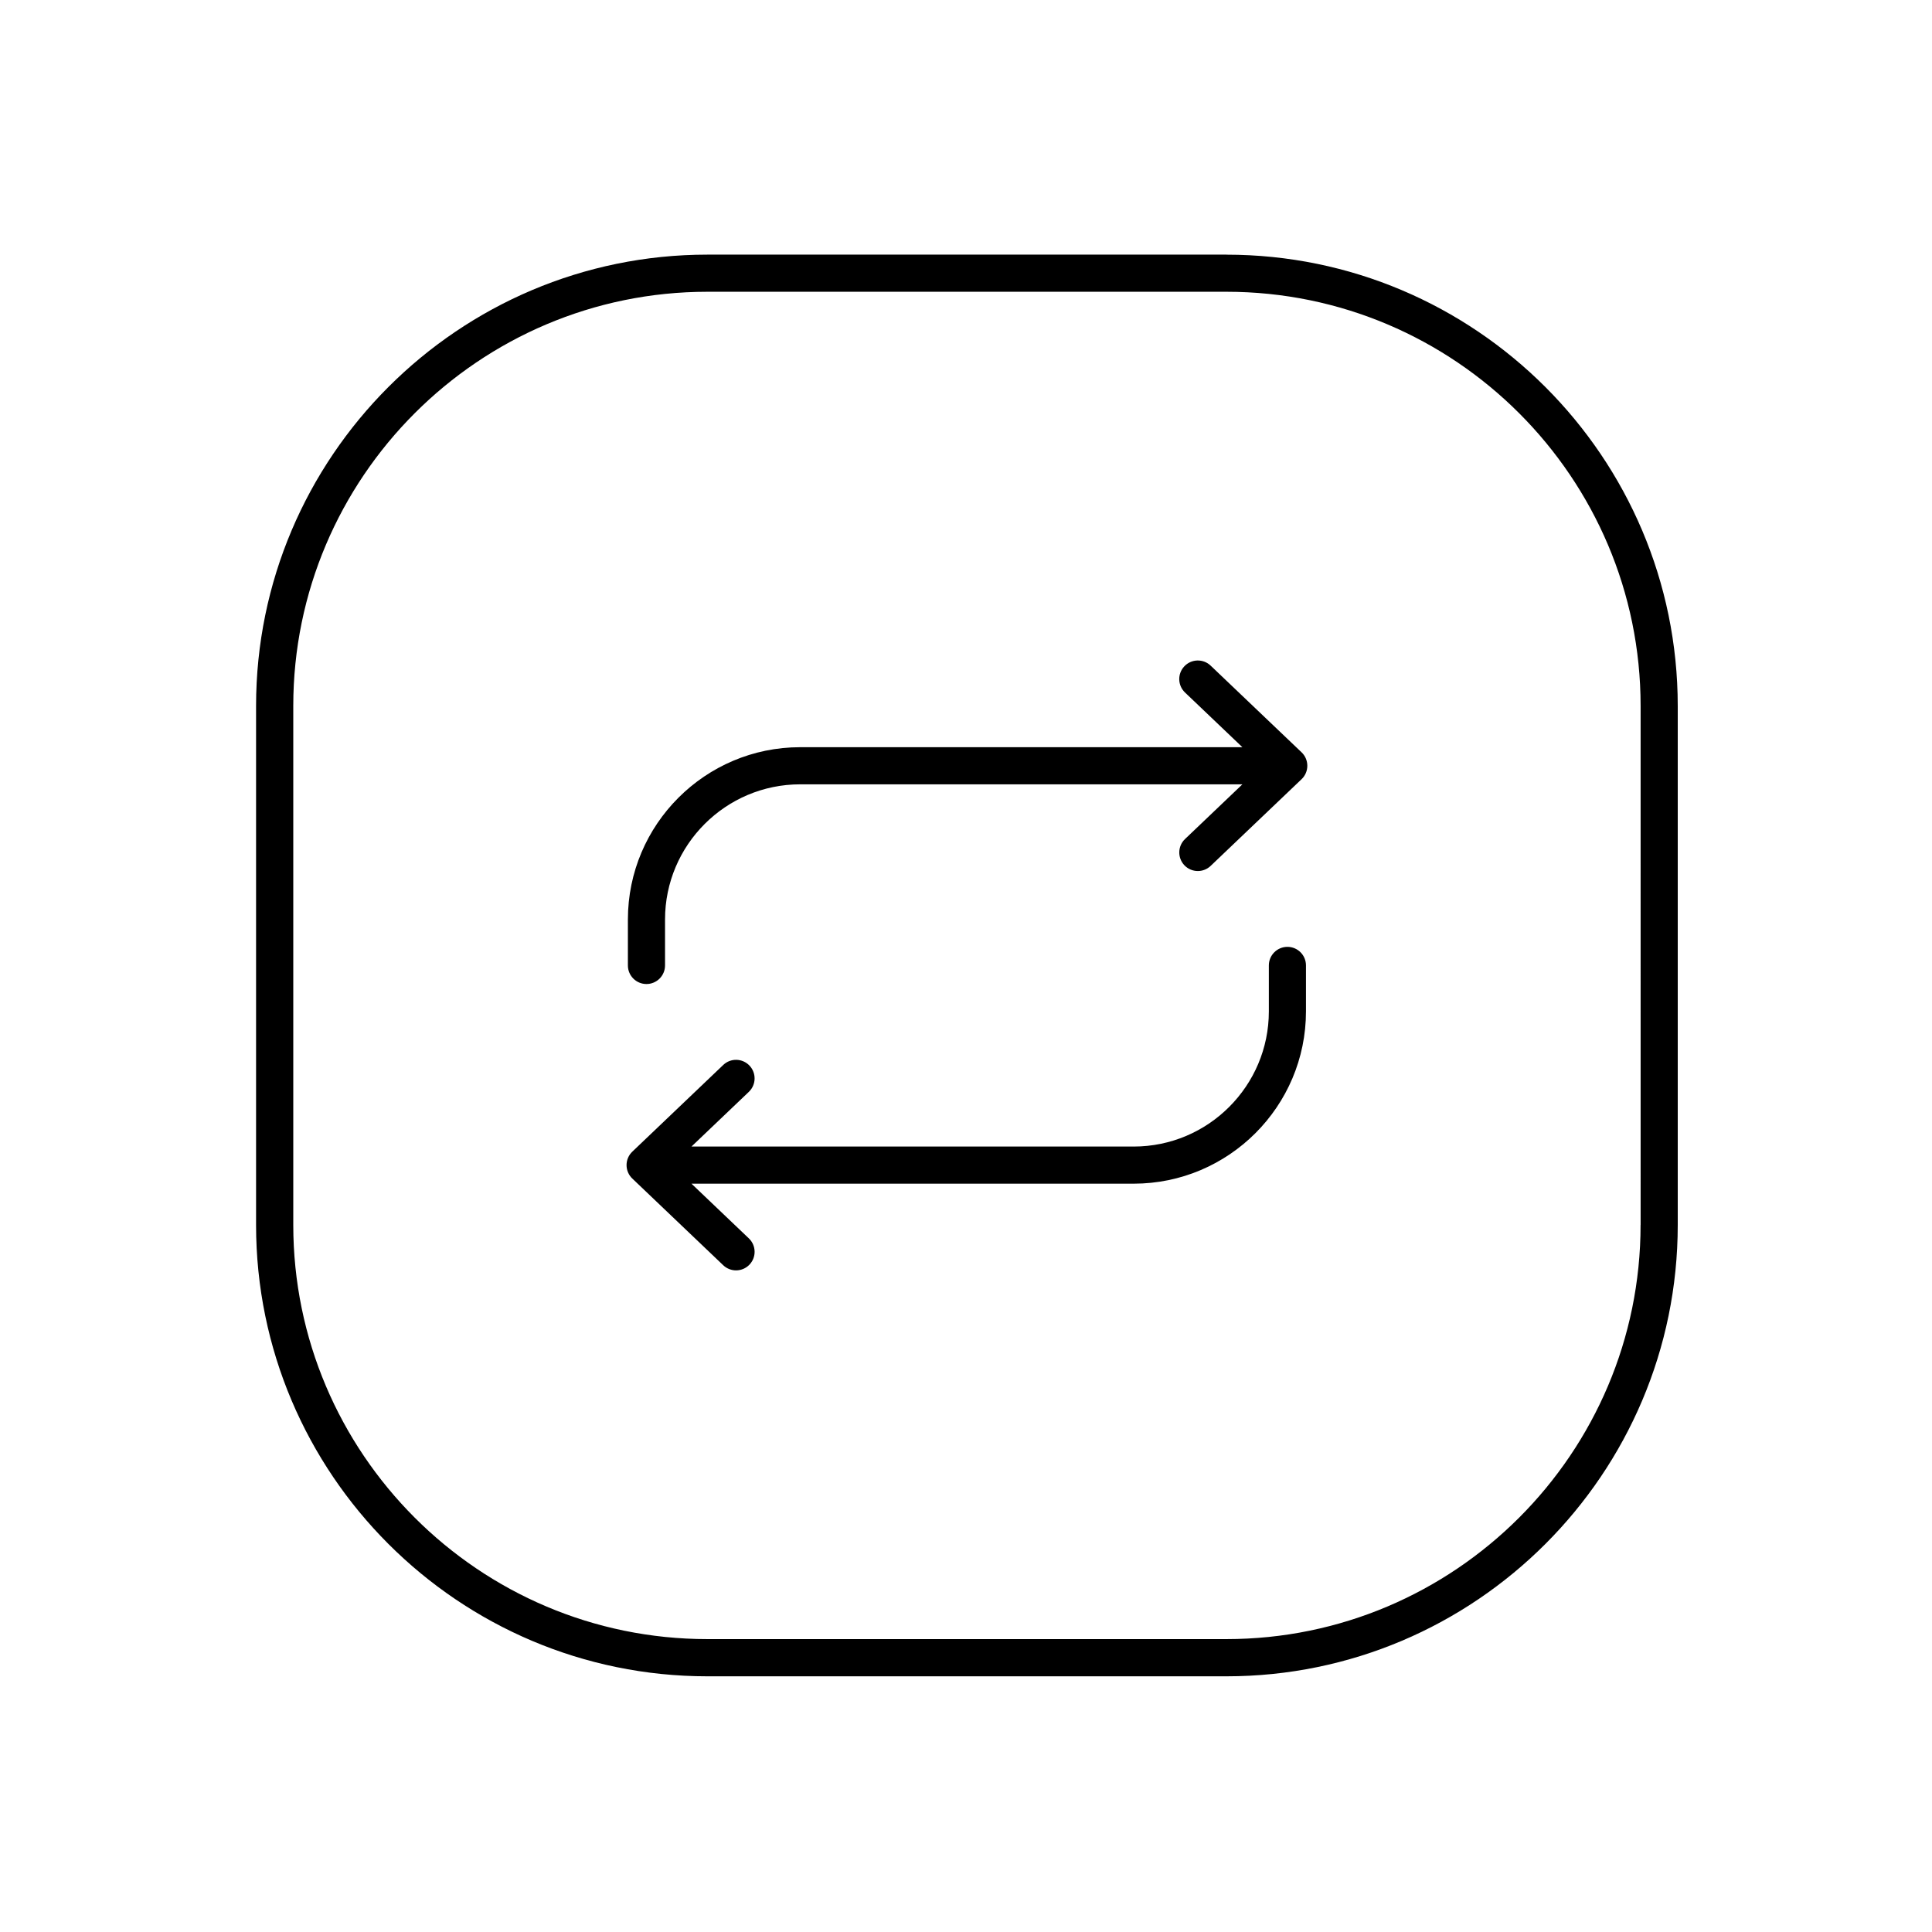
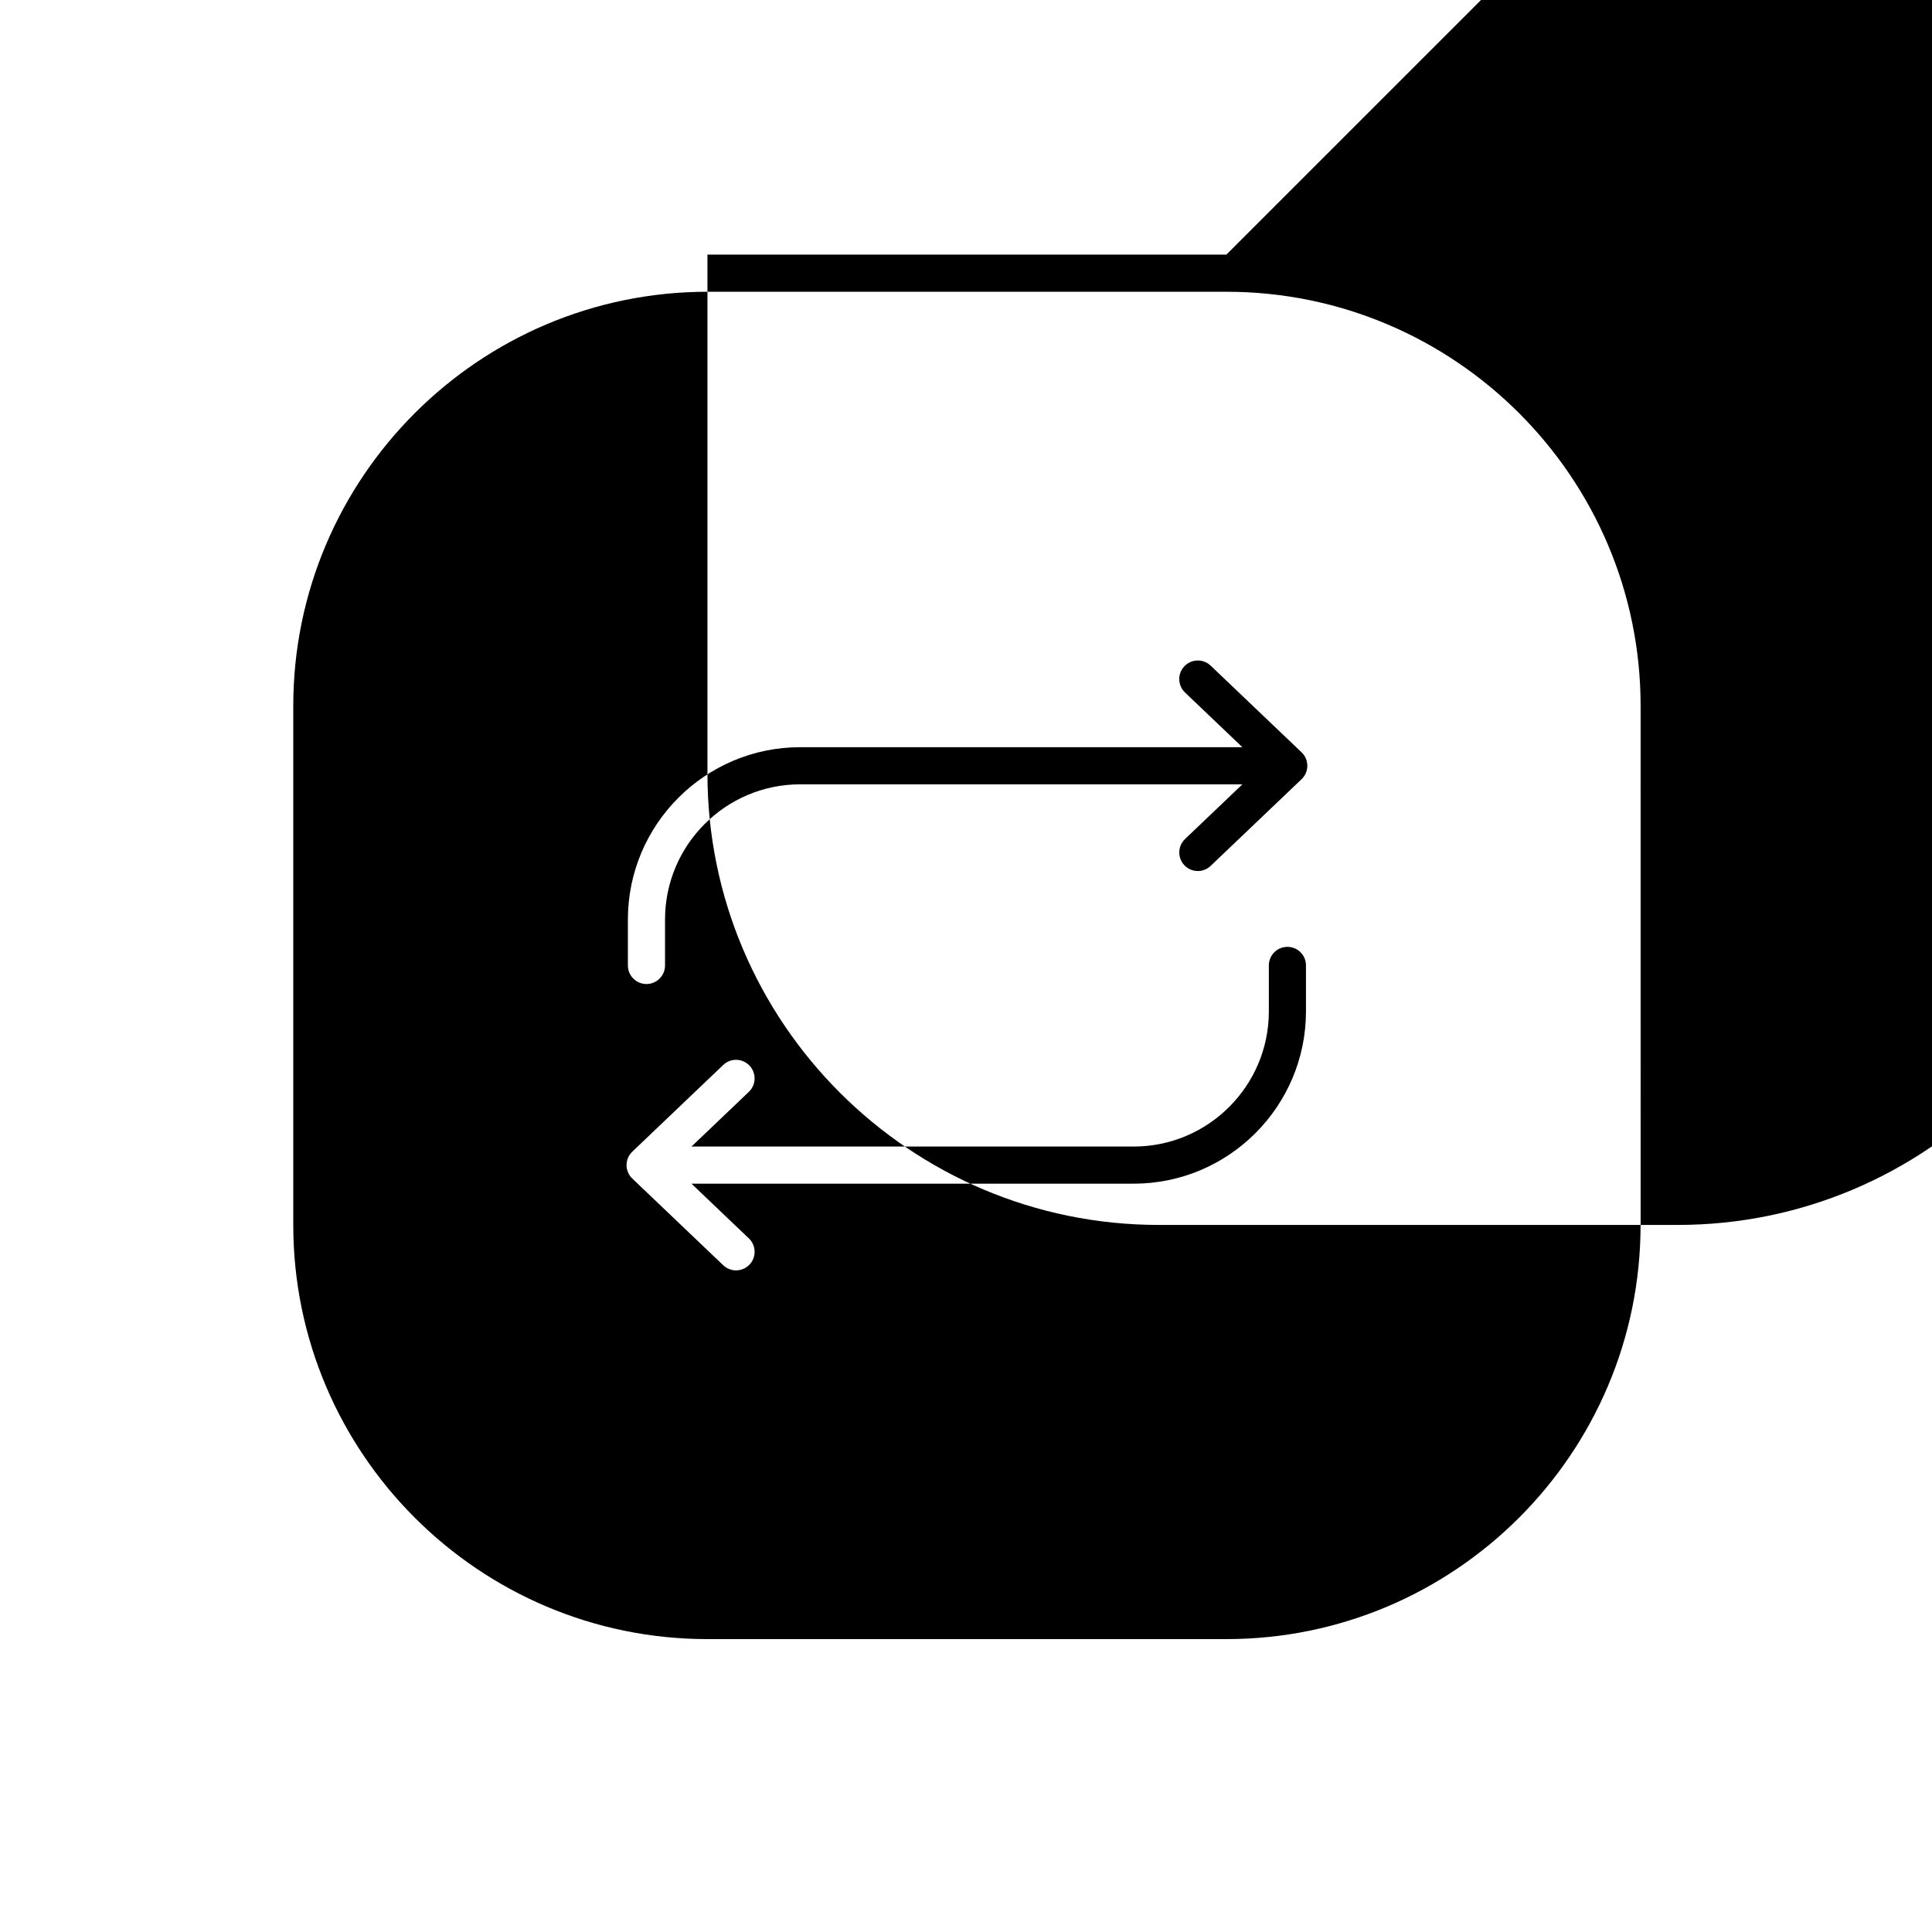
<svg xmlns="http://www.w3.org/2000/svg" fill="#000000" width="800px" height="800px" version="1.1" viewBox="144 144 512 512">
-   <path d="m469 211.48h-137.52c-65.957 0-119.62 53.656-119.62 119.62v137.52c0 65.957 53.656 119.62 119.62 119.62h137.52c65.957 0 119.62-53.656 119.62-119.62v-137.52c-0.012-65.957-53.668-119.61-119.62-119.61zm109.77 257.13c0 60.527-49.238 109.77-109.77 109.77h-137.51c-60.527 0-109.77-49.238-109.77-109.77v-137.52c0-60.527 49.238-109.77 109.77-109.77h137.52c60.527 0 109.77 49.238 109.77 109.77l0.004 137.52zm-93.59-73.684c-2.715 0-4.922 2.203-4.922 4.922v12.172c0 19.758-16.07 35.828-35.828 35.828h-117.18l15.203-14.496c1.969-1.879 2.035-4.988 0.168-6.957-1.879-1.969-4.988-2.047-6.957-0.168l-24.098 22.977c-0.973 0.926-1.523 2.215-1.523 3.562 0 1.348 0.551 2.637 1.523 3.562l24.098 22.977c0.953 0.906 2.176 1.359 3.394 1.359 1.301 0 2.598-0.512 3.562-1.523 1.879-1.969 1.801-5.078-0.168-6.957l-15.203-14.496h117.18c25.18 0 45.668-20.488 45.668-45.668v-12.172c0-2.715-2.195-4.922-4.922-4.922zm-20.348-74.527c-1.969-1.879-5.086-1.801-6.957 0.168-1.879 1.969-1.801 5.078 0.168 6.957l15.203 14.496-117.18-0.004c-25.18 0-45.668 20.488-45.668 45.668v12.172c0 2.715 2.203 4.922 4.922 4.922 2.715 0 4.922-2.203 4.922-4.922v-12.172c0-19.758 16.07-35.828 35.828-35.828h117.18l-15.203 14.496c-1.969 1.879-2.035 4.988-0.168 6.957 0.965 1.012 2.262 1.523 3.562 1.523 1.219 0 2.441-0.453 3.394-1.359l24.098-22.977c0.973-0.926 1.523-2.215 1.523-3.562s-0.551-2.637-1.523-3.562z" />
+   <path d="m469 211.48h-137.52v137.52c0 65.957 53.656 119.62 119.62 119.62h137.52c65.957 0 119.62-53.656 119.62-119.62v-137.52c-0.012-65.957-53.668-119.61-119.62-119.61zm109.77 257.13c0 60.527-49.238 109.77-109.77 109.77h-137.51c-60.527 0-109.77-49.238-109.77-109.77v-137.52c0-60.527 49.238-109.77 109.77-109.77h137.52c60.527 0 109.77 49.238 109.77 109.77l0.004 137.52zm-93.59-73.684c-2.715 0-4.922 2.203-4.922 4.922v12.172c0 19.758-16.07 35.828-35.828 35.828h-117.18l15.203-14.496c1.969-1.879 2.035-4.988 0.168-6.957-1.879-1.969-4.988-2.047-6.957-0.168l-24.098 22.977c-0.973 0.926-1.523 2.215-1.523 3.562 0 1.348 0.551 2.637 1.523 3.562l24.098 22.977c0.953 0.906 2.176 1.359 3.394 1.359 1.301 0 2.598-0.512 3.562-1.523 1.879-1.969 1.801-5.078-0.168-6.957l-15.203-14.496h117.18c25.18 0 45.668-20.488 45.668-45.668v-12.172c0-2.715-2.195-4.922-4.922-4.922zm-20.348-74.527c-1.969-1.879-5.086-1.801-6.957 0.168-1.879 1.969-1.801 5.078 0.168 6.957l15.203 14.496-117.18-0.004c-25.18 0-45.668 20.488-45.668 45.668v12.172c0 2.715 2.203 4.922 4.922 4.922 2.715 0 4.922-2.203 4.922-4.922v-12.172c0-19.758 16.07-35.828 35.828-35.828h117.18l-15.203 14.496c-1.969 1.879-2.035 4.988-0.168 6.957 0.965 1.012 2.262 1.523 3.562 1.523 1.219 0 2.441-0.453 3.394-1.359l24.098-22.977c0.973-0.926 1.523-2.215 1.523-3.562s-0.551-2.637-1.523-3.562z" />
</svg>